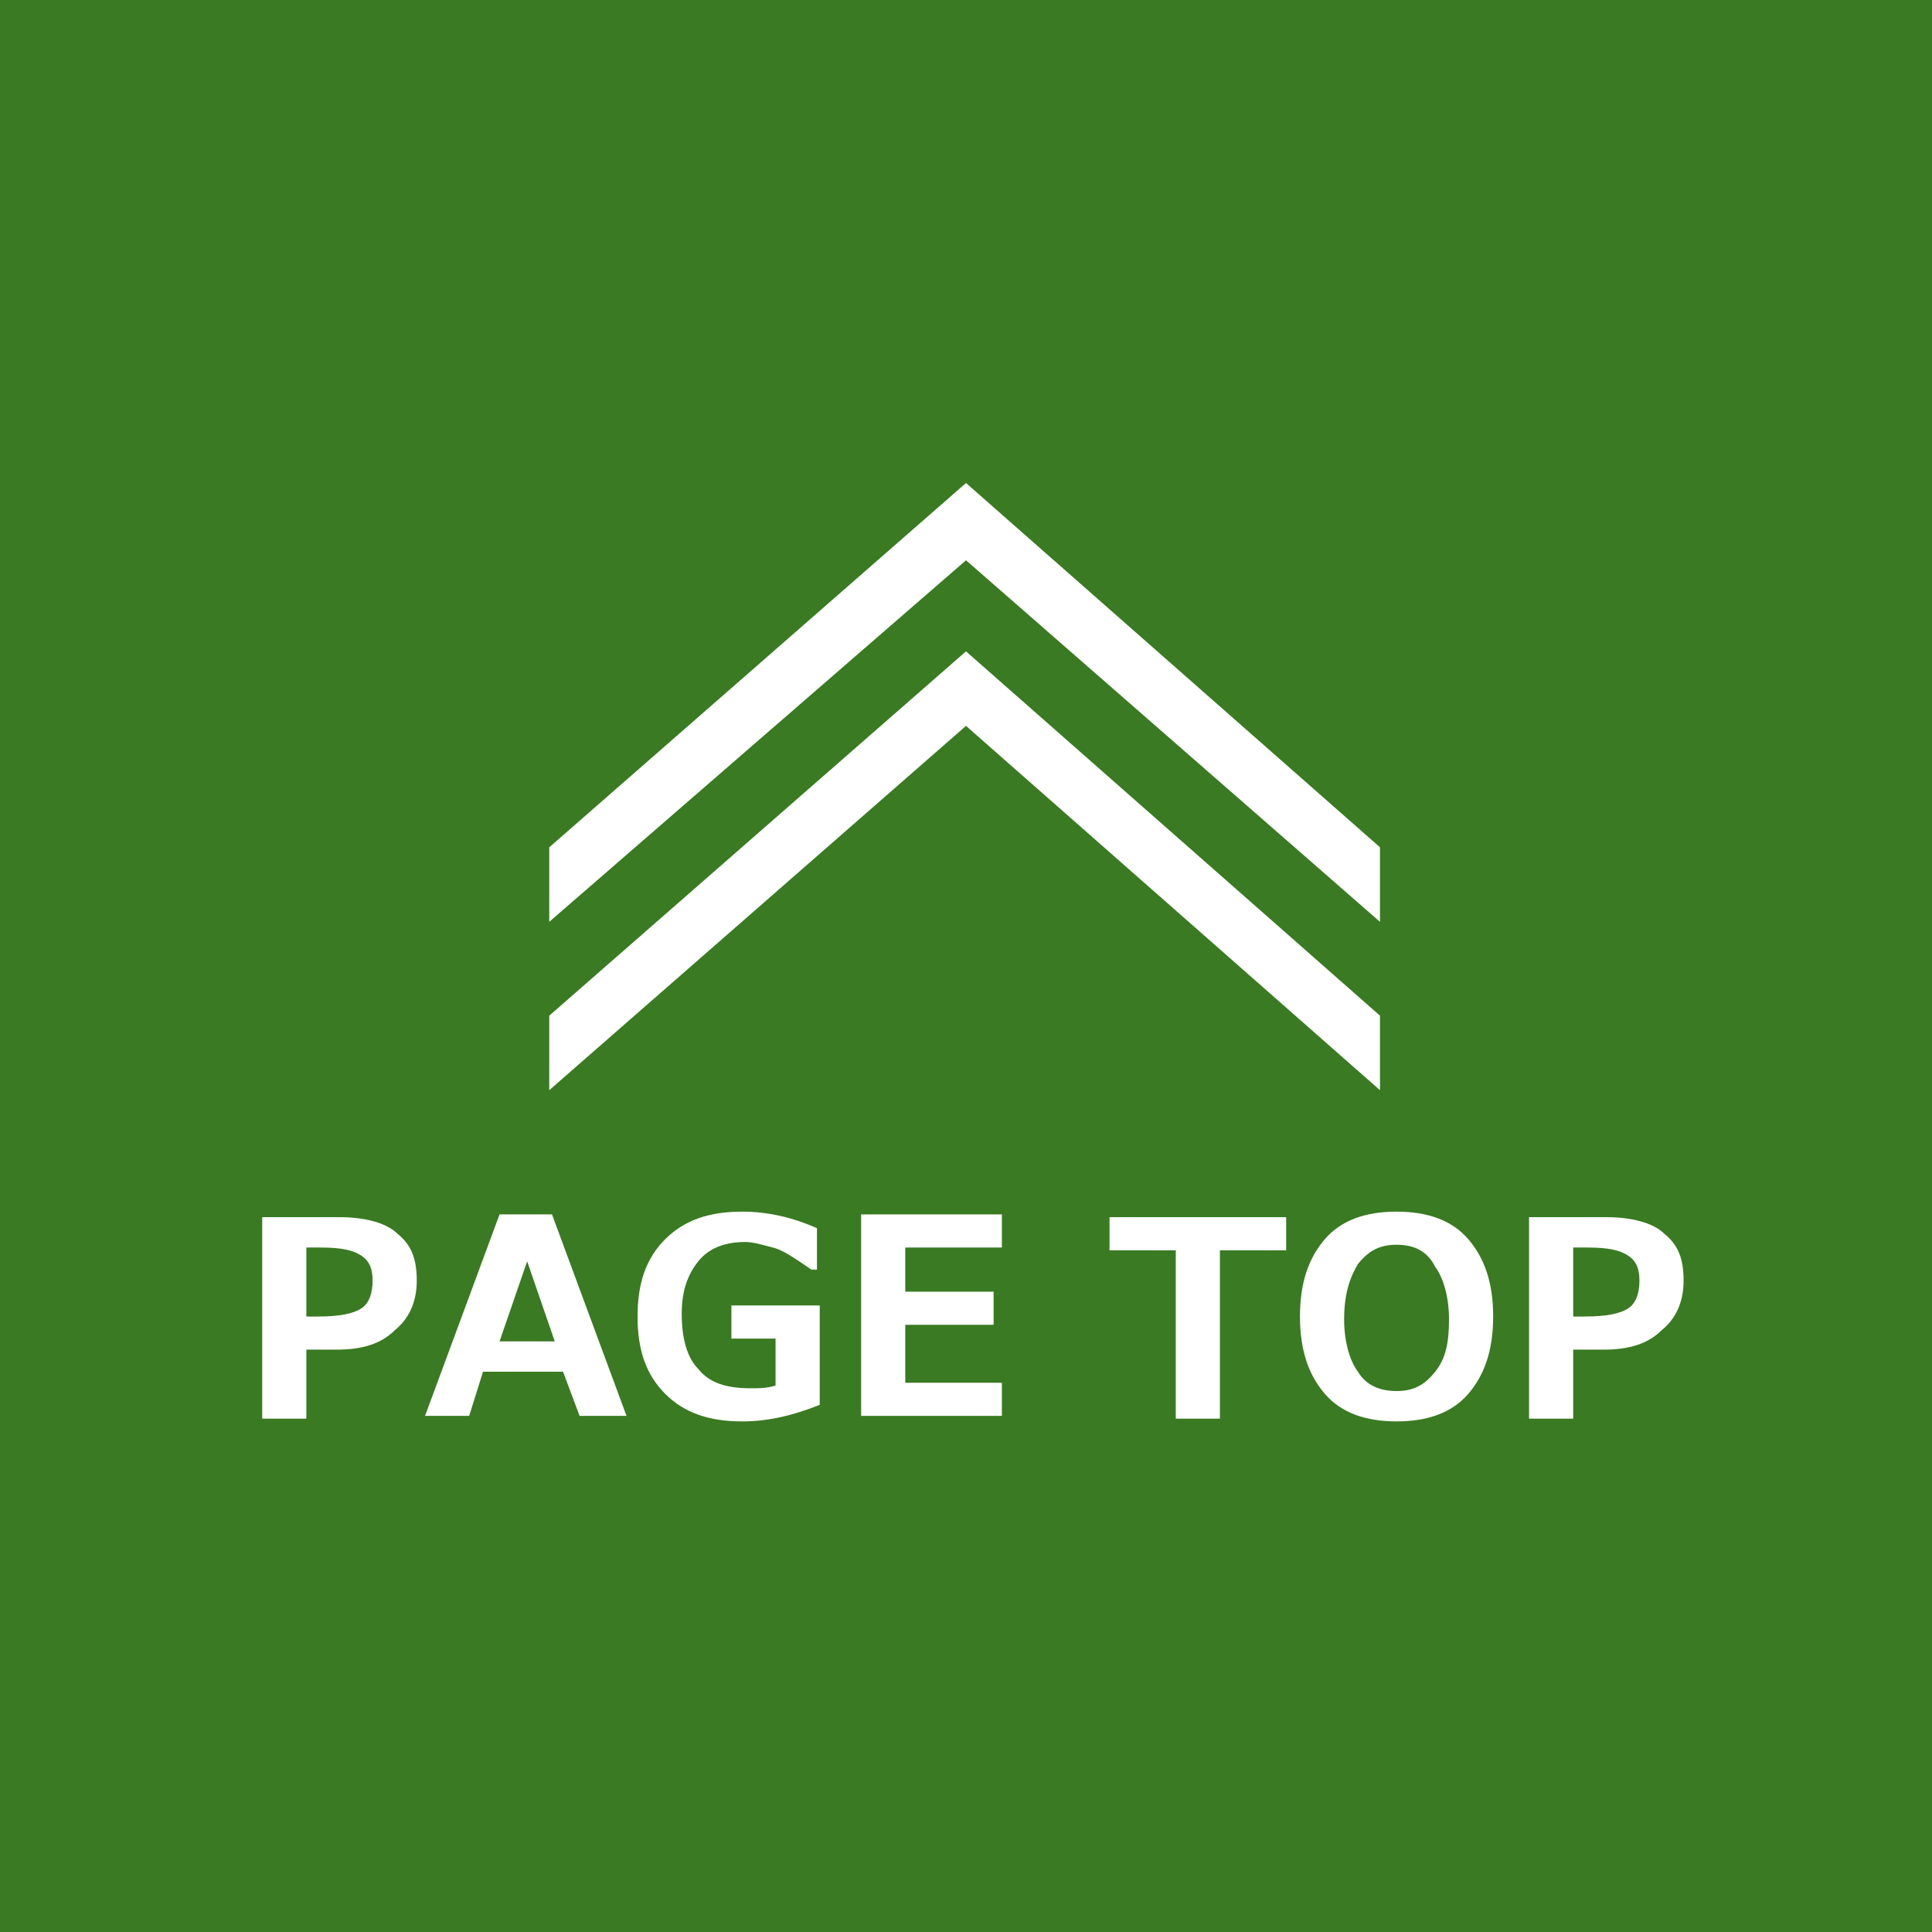
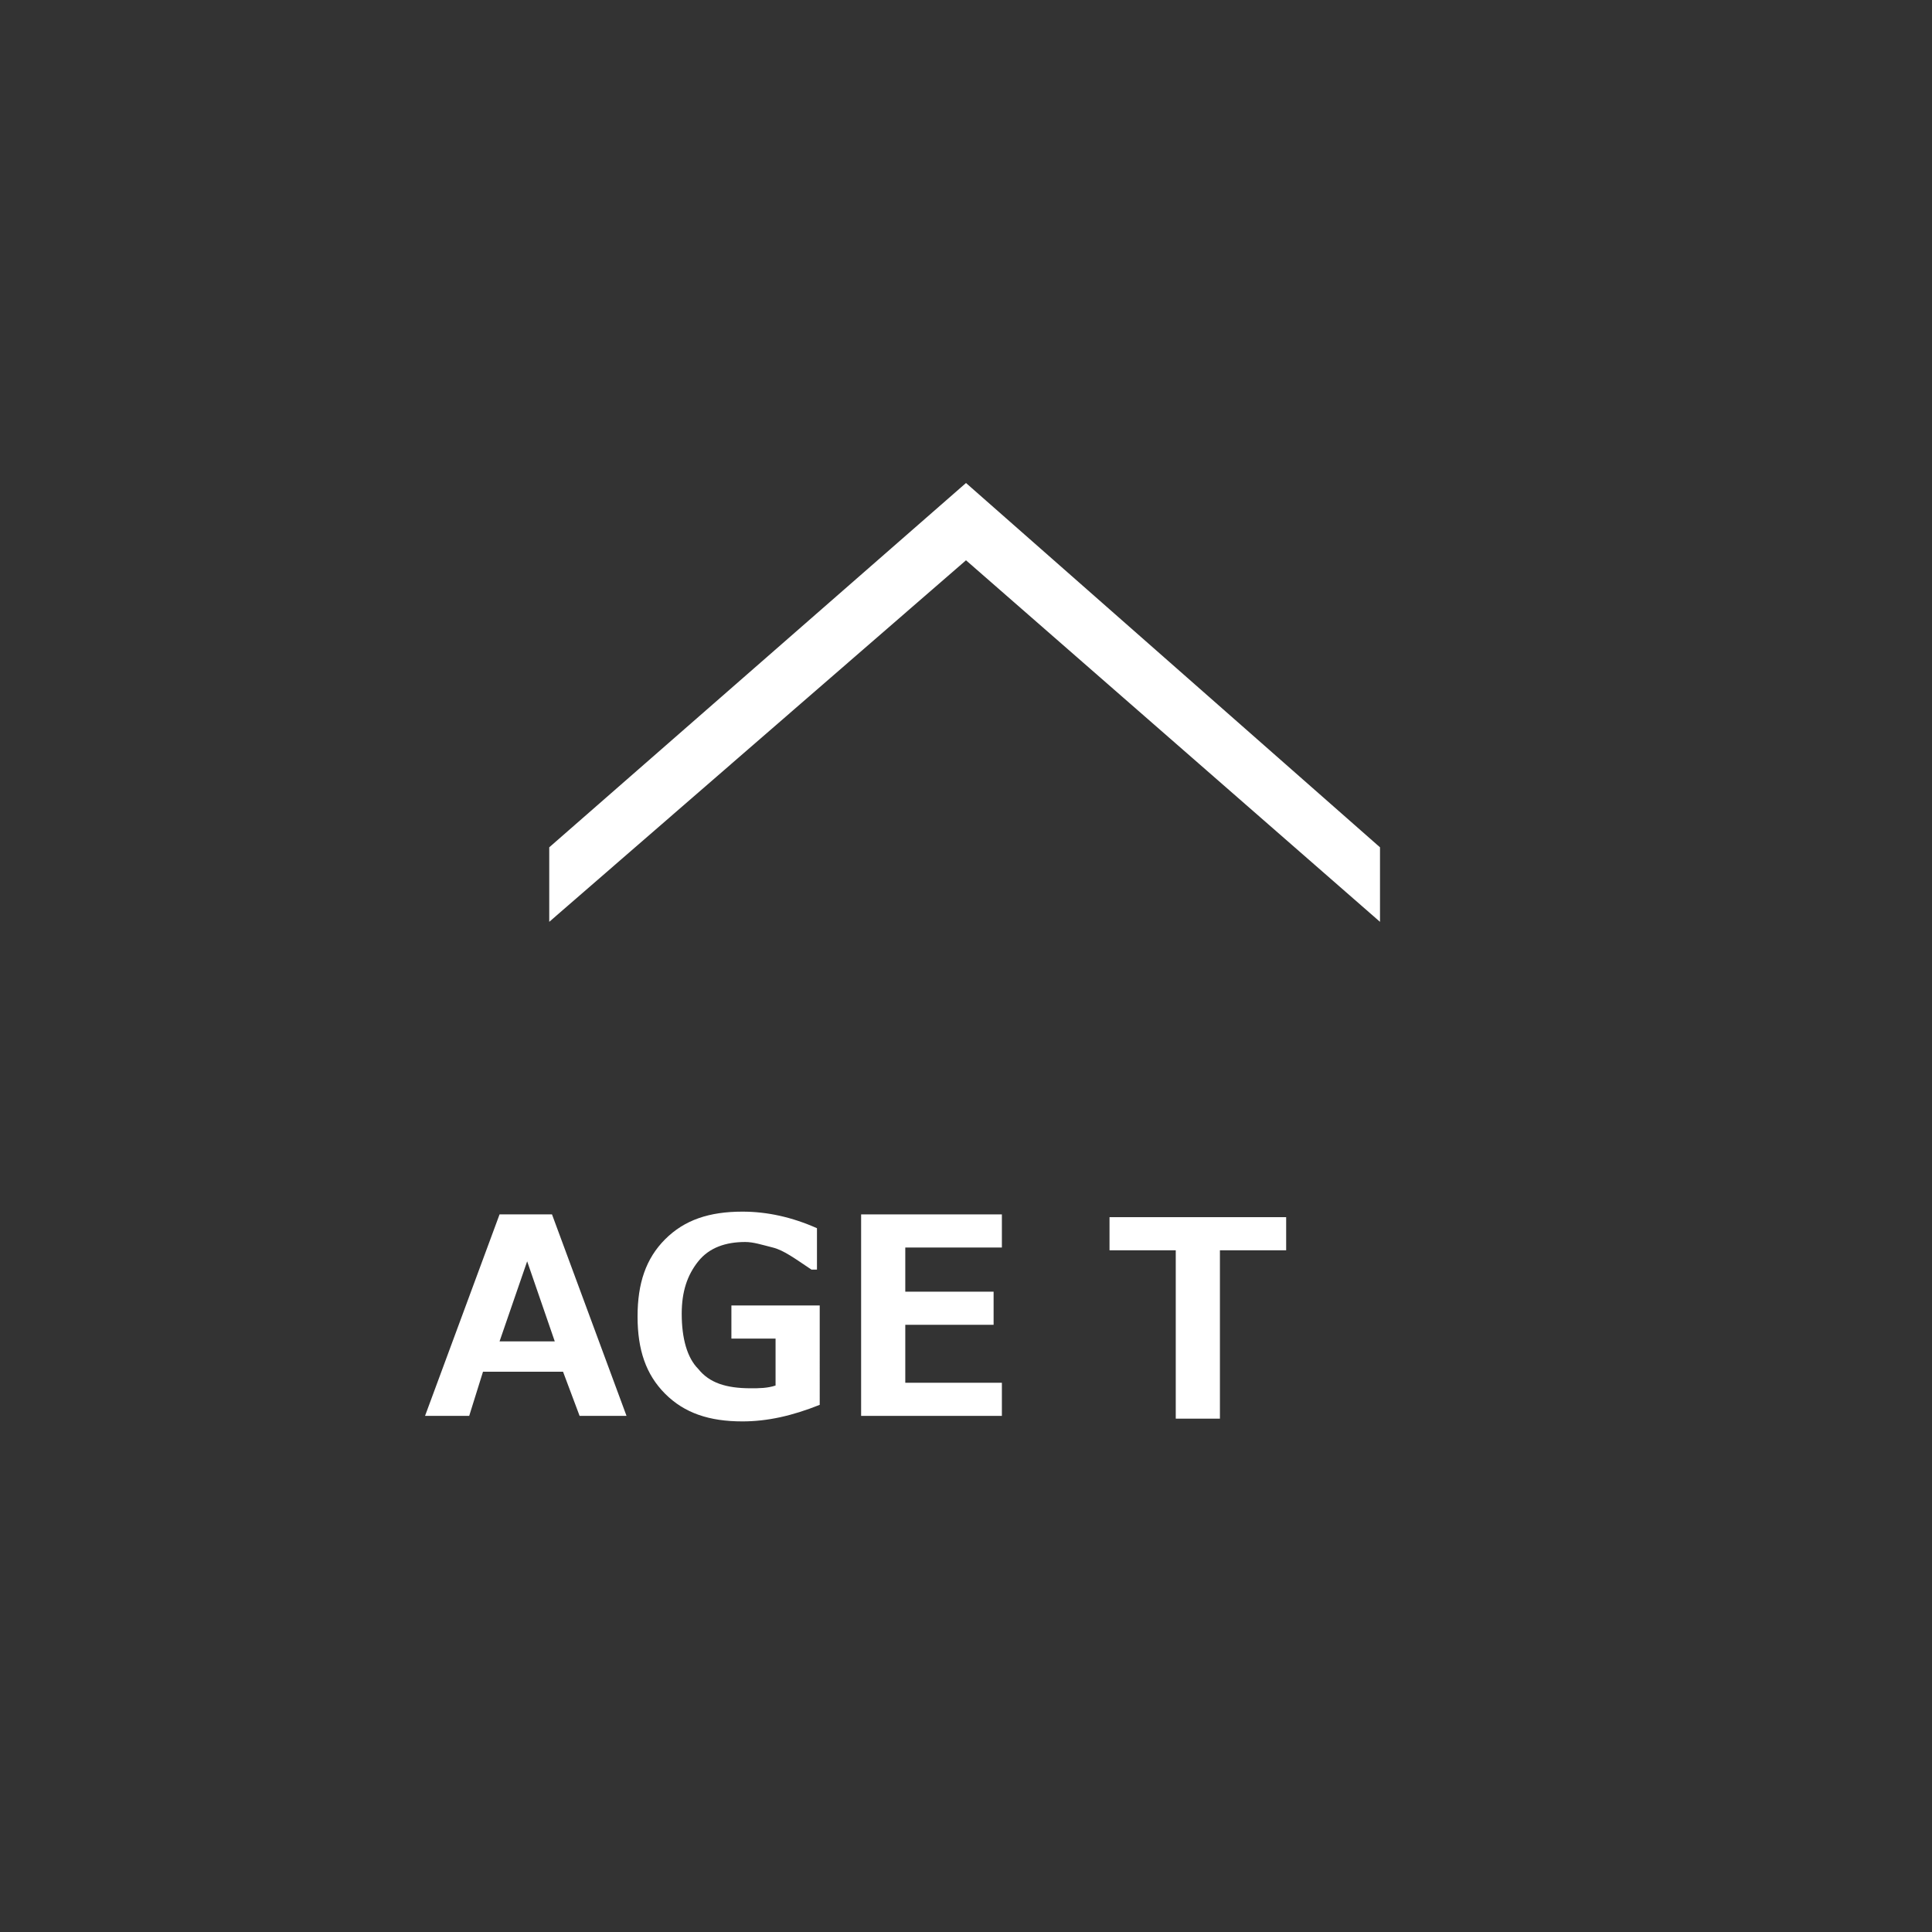
<svg xmlns="http://www.w3.org/2000/svg" version="1.1" id="レイヤー_1" x="0px" y="0px" width="70px" height="70px" viewBox="0 0 70 70" style="enable-background:new 0 0 70 70;" xml:space="preserve">
  <rect x="0" y="0" width="70" height="70" fill="#333333" stroke="none" />
  <style type="text/css">
	.st0{opacity:0.8;fill:#3D8C1F;}
	.st1{fill:#FFFFFF;}
</style>
-   <rect class="st0" width="70" height="70" />
  <g>
    <polygon class="st1" points="35,17.5 19.9,30.7 19.9,33.4 35,20.3 50,33.4 50,30.7  " />
-     <polygon class="st1" points="35,23.6 19.9,36.8 19.9,39.5 35,26.3 50,39.5 50,36.8  " />
  </g>
  <g>
-     <path class="st1" d="M11.1,48.9v2.5H9.5v-7.3h2.8c0.9,0,1.7,0.2,2.1,0.6c0.5,0.4,0.7,0.9,0.7,1.7c0,0.8-0.3,1.4-0.8,1.8   c-0.5,0.5-1.2,0.7-2.1,0.7H11.1z M11.1,45.2v2.5h0.4c0.8,0,1.3-0.1,1.6-0.3c0.3-0.2,0.4-0.6,0.4-1c0-0.4-0.1-0.7-0.4-0.9   s-0.7-0.3-1.5-0.3H11.1z" />
    <path class="st1" d="M22.7,51.3H21l-0.6-1.6h-2.9l-0.5,1.6h-1.6l2.7-7.3H20L22.7,51.3z M20.1,48.6l-1-2.9l-1,2.9H20.1z" />
    <path class="st1" d="M29.7,50.9c-1,0.4-1.9,0.6-2.8,0.6c-1.2,0-2.1-0.3-2.8-1c-0.7-0.7-1-1.6-1-2.8c0-1.2,0.3-2.1,1-2.8   s1.6-1,2.8-1c0.9,0,1.8,0.2,2.7,0.6V46h-0.2c-0.6-0.4-1-0.7-1.4-0.8s-0.7-0.2-1-0.2c-0.7,0-1.3,0.2-1.7,0.7   c-0.4,0.5-0.6,1.1-0.6,1.9c0,0.9,0.2,1.6,0.6,2c0.4,0.5,1,0.7,1.9,0.7c0.3,0,0.6,0,0.9-0.1v-1.7h-1.6v-1.2h3.2V50.9z" />
    <path class="st1" d="M36.3,51.3h-5.1v-7.3h5.1v1.2h-3.5v1.6h3.2V48h-3.2v2.1h3.5V51.3z" />
    <path class="st1" d="M46.6,45.3h-2.4v6.1h-1.6v-6.1h-2.4v-1.2h6.4V45.3z" />
-     <path class="st1" d="M50.6,51.5c-1.1,0-2-0.3-2.6-1s-0.9-1.6-0.9-2.8c0-1.2,0.3-2.1,0.9-2.8s1.5-1,2.6-1c1.1,0,2,0.3,2.6,1   c0.6,0.7,0.9,1.6,0.9,2.8c0,1.2-0.3,2.1-0.9,2.8S51.7,51.5,50.6,51.5z M50.6,45.1c-0.6,0-1,0.2-1.4,0.7c-0.3,0.5-0.5,1.1-0.5,2   c0,0.8,0.2,1.5,0.5,1.9c0.3,0.5,0.8,0.7,1.4,0.7c0.6,0,1-0.2,1.4-0.7s0.5-1.1,0.5-1.9c0-0.8-0.2-1.5-0.5-1.9   C51.7,45.3,51.2,45.1,50.6,45.1z" />
-     <path class="st1" d="M57,48.9v2.5h-1.6v-7.3h2.8c0.9,0,1.7,0.2,2.1,0.6c0.5,0.4,0.7,0.9,0.7,1.7c0,0.8-0.3,1.4-0.8,1.8   c-0.5,0.5-1.2,0.7-2.1,0.7H57z M57,45.2v2.5h0.4c0.8,0,1.3-0.1,1.6-0.3c0.3-0.2,0.4-0.6,0.4-1c0-0.4-0.1-0.7-0.4-0.9   s-0.7-0.3-1.5-0.3H57z" />
  </g>
</svg>